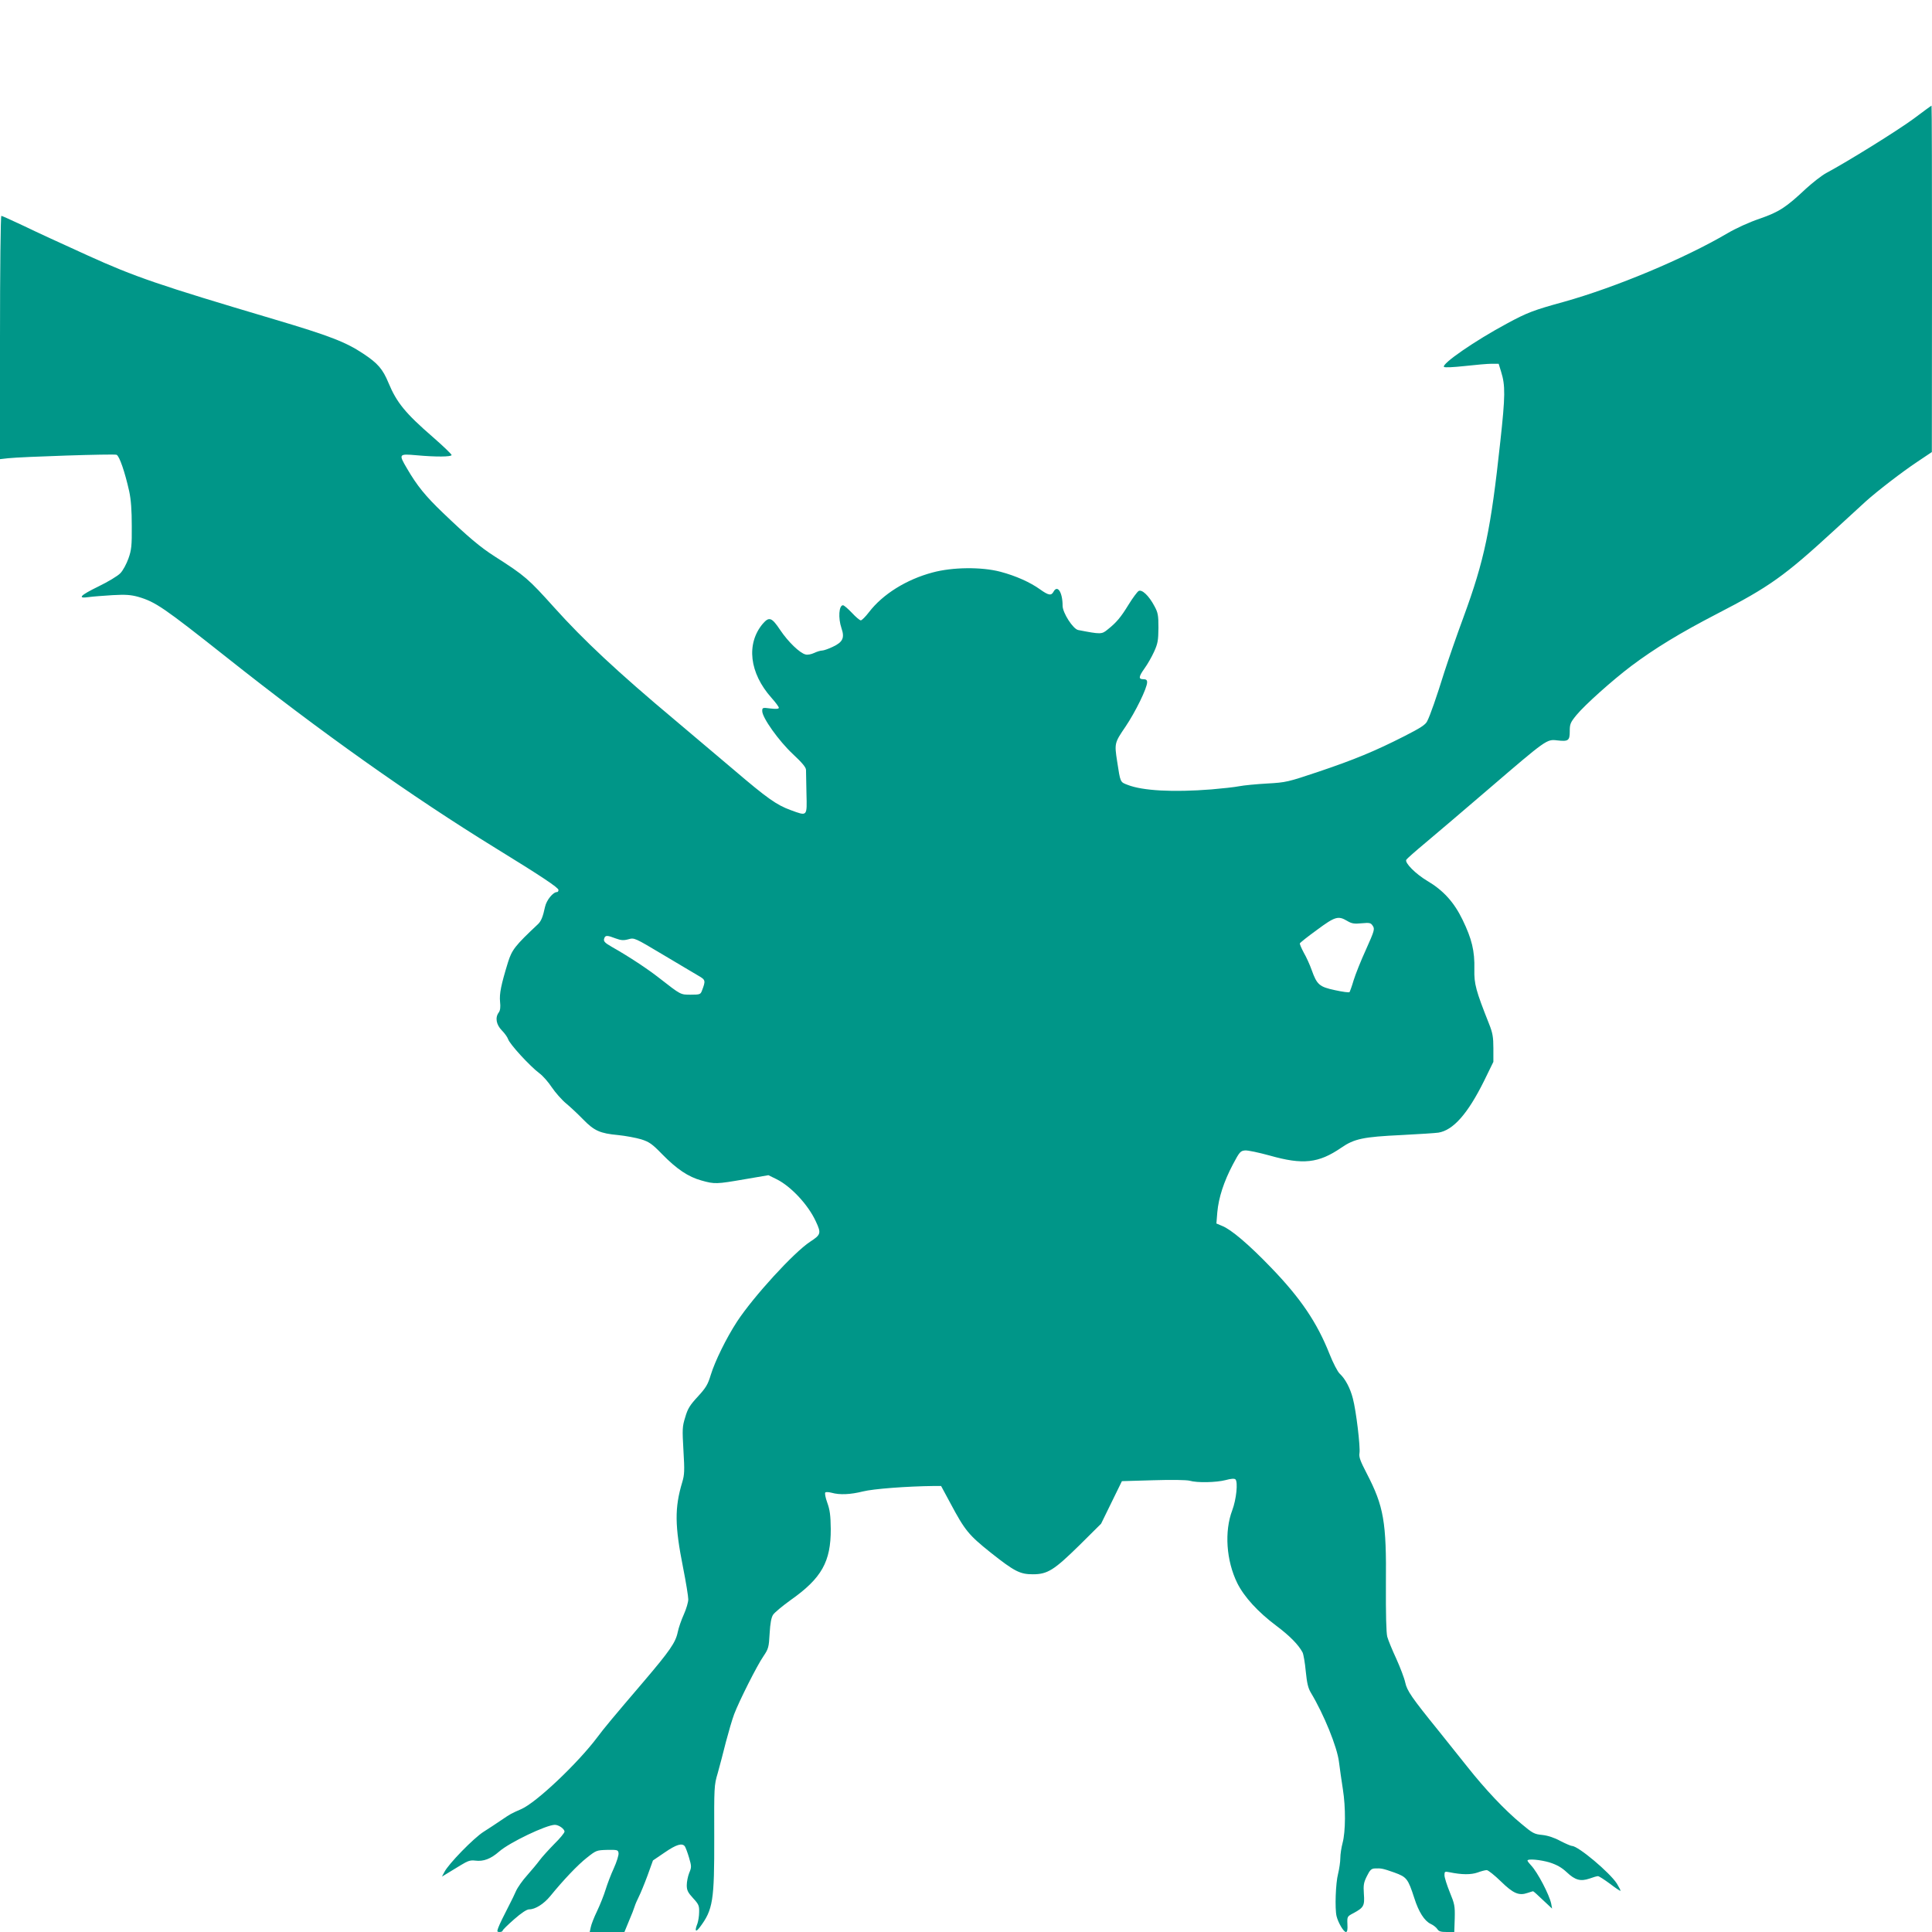
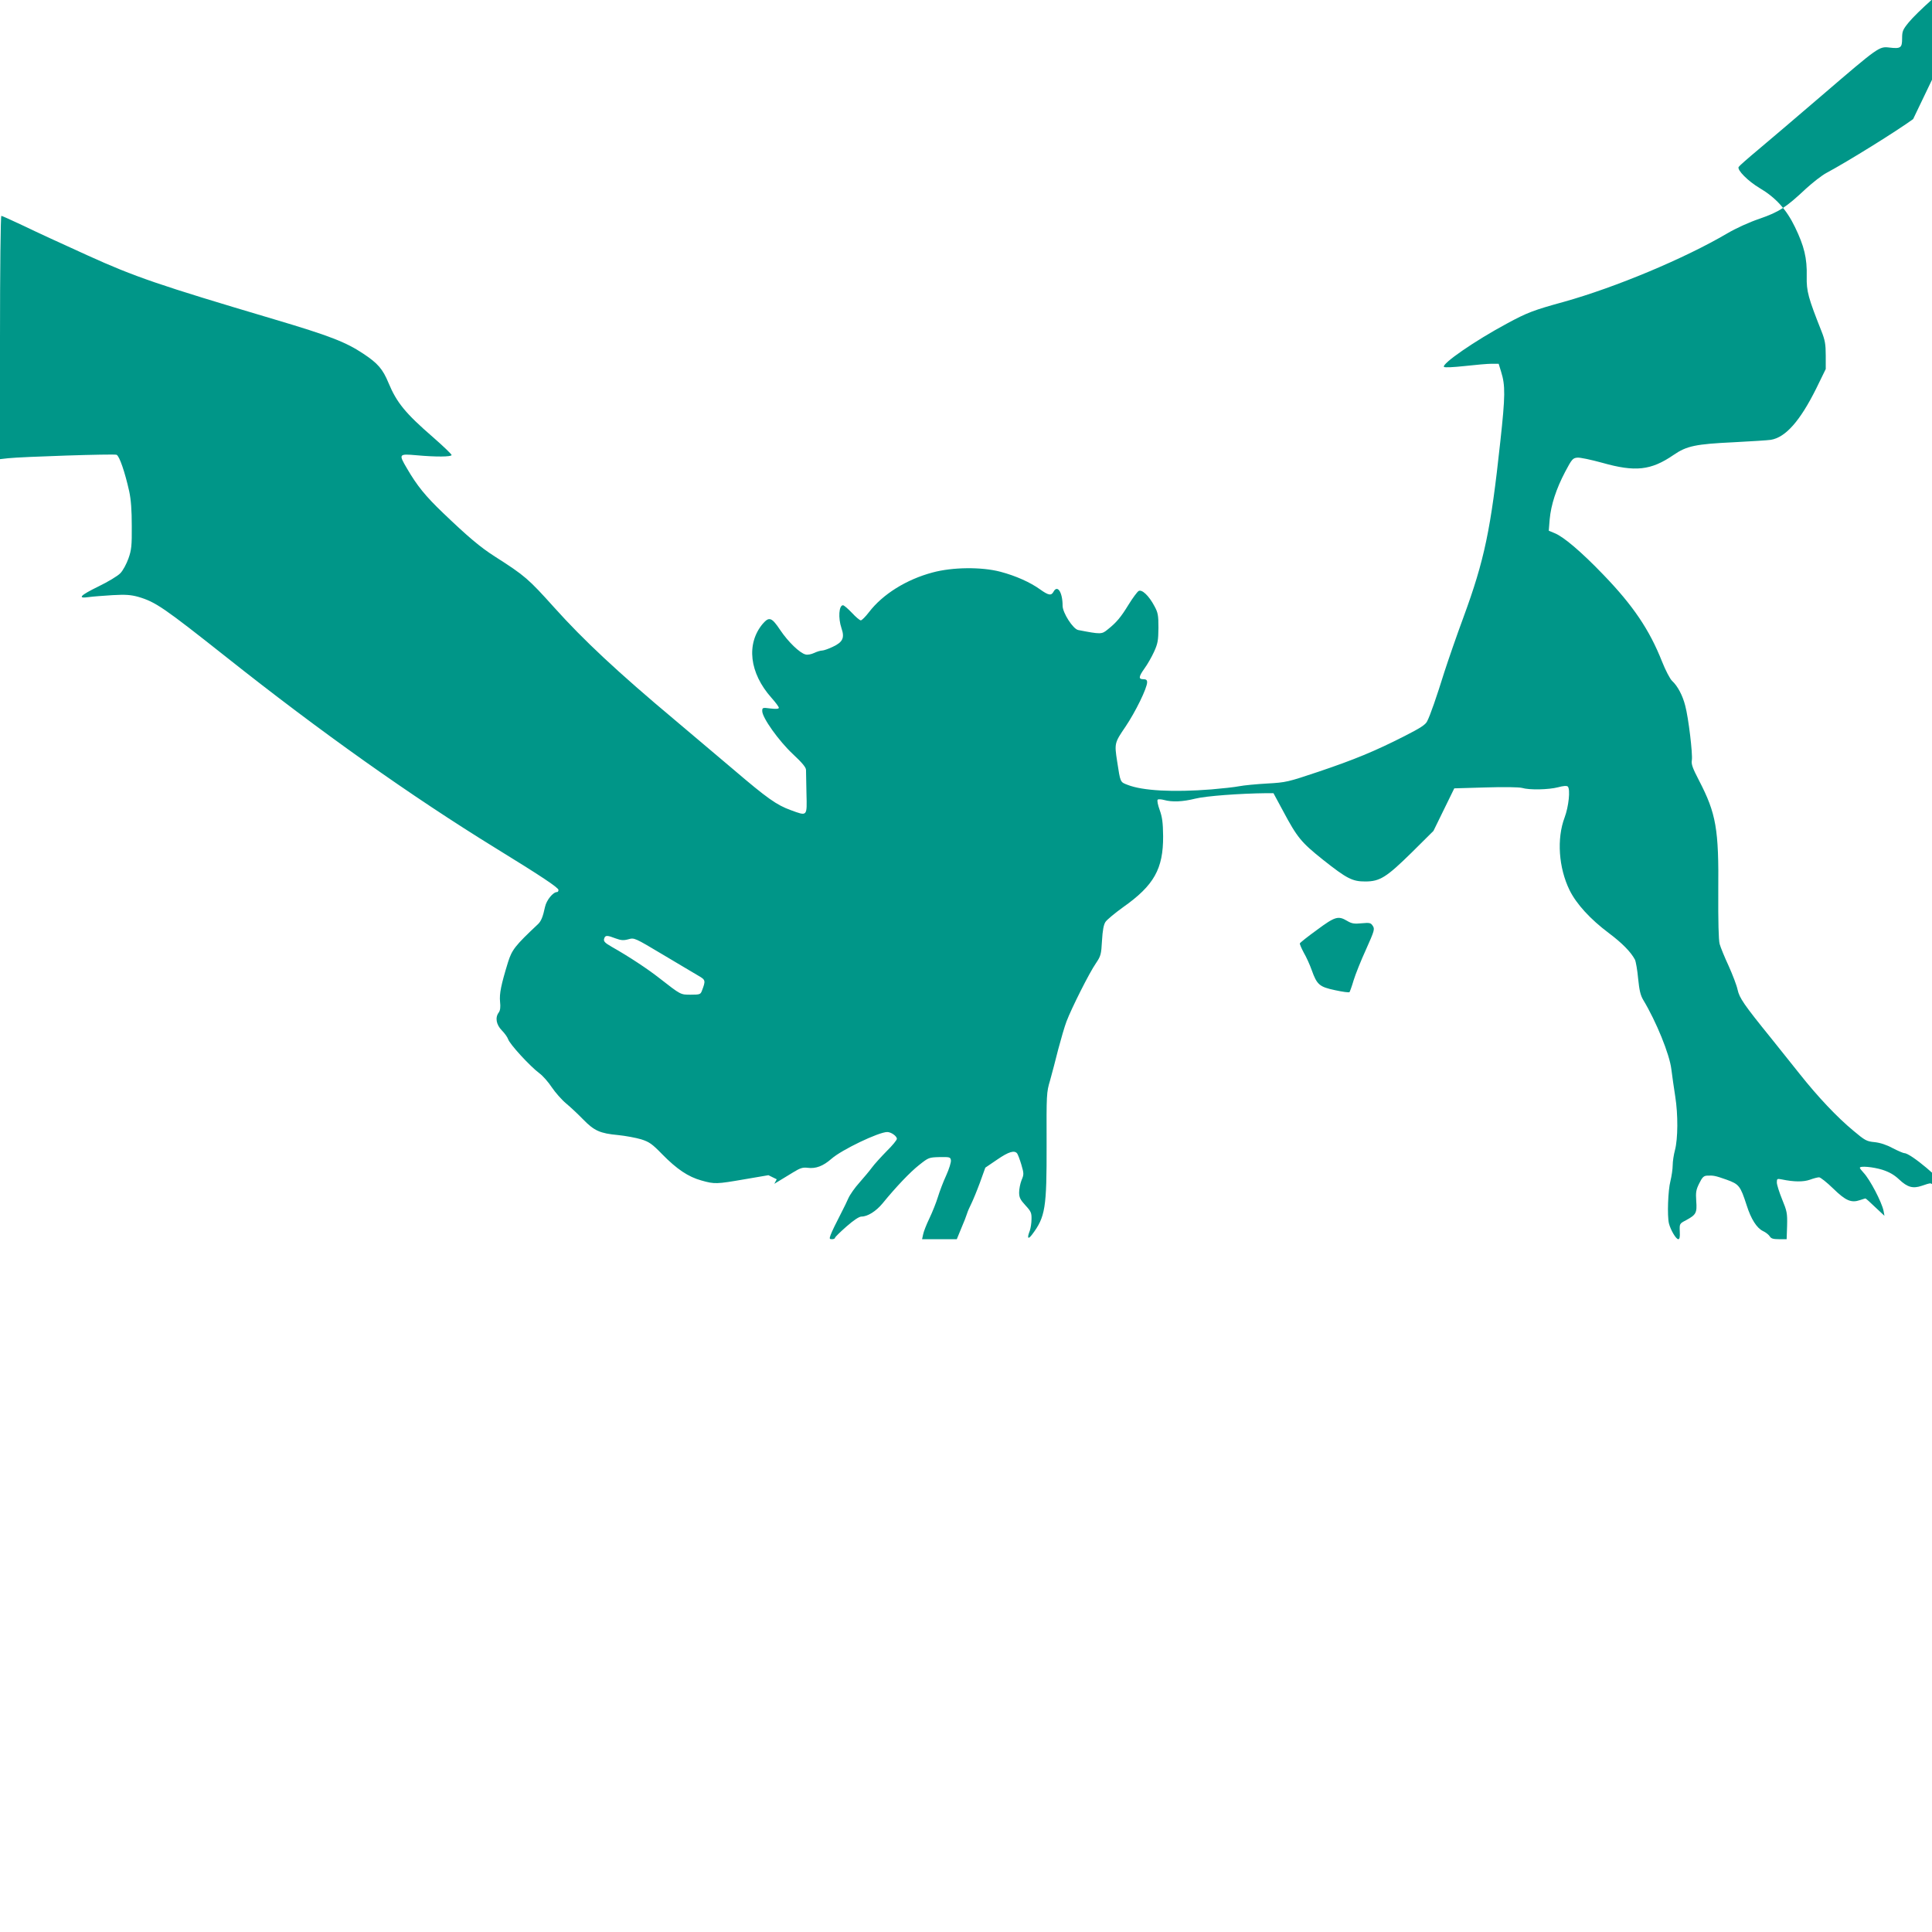
<svg xmlns="http://www.w3.org/2000/svg" version="1.0" width="1280pt" height="1280pt" viewBox="0 0 1280 1280" preserveAspectRatio="xMidYMid meet">
  <g transform="translate(0,1280) scale(0.1,-0.1)" fill="#009688" stroke="none">
-     <path d="M12675 12011 c-108 -79 -433 -281 -575 -357 -30 -16 -90 -63 -135 -104 -133 -125 -178 -154 -307 -199 -69 -23 -158 -64 -214 -97 -284 -167 -741 -358 -1084 -454 -200 -55 -242 -71 -375 -143 -211 -113 -437 -269 -418 -288 5 -5 64 -2 138 6 72 8 151 15 177 15 l47 0 16 -52 c29 -92 28 -162 -5 -463 -63 -585 -105 -785 -244 -1164 -46 -124 -102 -287 -126 -361 -53 -170 -95 -291 -115 -329 -11 -23 -46 -45 -152 -99 -195 -99 -328 -154 -568 -235 -203 -68 -214 -71 -340 -78 -71 -4 -155 -12 -185 -18 -30 -6 -113 -15 -184 -21 -254 -20 -456 -9 -555 30 -50 19 -48 14 -70 158 -18 117 -17 121 56 228 66 98 143 255 143 294 0 15 -7 20 -25 20 -33 0 -32 16 8 72 19 26 47 75 63 110 25 55 28 75 29 158 0 84 -3 101 -27 145 -36 68 -83 113 -105 99 -9 -6 -39 -46 -66 -90 -52 -85 -81 -119 -139 -165 -39 -32 -45 -32 -195 -3 -34 7 -103 114 -103 161 0 89 -34 141 -60 93 -15 -28 -33 -25 -89 15 -65 47 -161 90 -263 117 -125 33 -318 31 -450 -5 -173 -46 -330 -144 -421 -263 -23 -30 -47 -54 -54 -54 -7 0 -33 22 -59 50 -26 27 -52 50 -59 50 -27 0 -33 -84 -10 -152 22 -64 9 -92 -57 -123 -29 -14 -61 -25 -71 -25 -11 0 -34 -7 -53 -16 -19 -9 -44 -14 -57 -10 -38 9 -115 83 -168 162 -56 84 -73 90 -115 42 -112 -133 -89 -327 57 -491 27 -30 49 -60 49 -66 0 -8 -18 -9 -55 -5 -53 7 -55 6 -55 -17 0 -44 110 -198 203 -285 62 -58 87 -88 87 -105 0 -13 2 -84 3 -156 4 -155 7 -151 -105 -110 -93 34 -154 77 -379 269 -112 95 -286 242 -387 327 -381 319 -608 532 -800 746 -171 190 -193 210 -392 337 -99 63 -181 133 -345 290 -117 112 -172 180 -239 295 -56 95 -54 97 61 87 131 -12 232 -11 235 1 1 5 -55 59 -125 120 -181 157 -239 228 -293 358 -38 92 -71 130 -166 193 -117 78 -223 119 -593 229 -765 227 -922 281 -1235 423 -157 71 -348 159 -424 196 -76 36 -143 66 -147 66 -5 0 -9 -363 -9 -806 l0 -806 53 6 c91 10 702 30 719 23 19 -7 56 -116 84 -242 12 -56 17 -125 17 -230 1 -130 -2 -159 -22 -215 -13 -36 -36 -80 -54 -98 -17 -18 -82 -57 -144 -87 -123 -60 -143 -82 -66 -71 27 4 98 9 158 13 88 5 122 2 170 -11 116 -34 168 -70 585 -400 625 -496 1223 -920 1785 -1266 301 -185 415 -261 415 -276 0 -8 -4 -14 -9 -14 -27 0 -70 -53 -80 -98 -14 -66 -26 -96 -48 -116 -150 -141 -171 -168 -197 -250 -47 -153 -58 -209 -53 -263 4 -35 1 -57 -8 -70 -26 -34 -18 -81 20 -120 19 -19 37 -45 41 -57 10 -33 145 -180 208 -227 22 -16 59 -58 82 -93 23 -34 66 -83 95 -107 29 -24 80 -72 113 -106 73 -75 112 -92 230 -103 50 -5 119 -18 153 -28 54 -17 73 -30 140 -99 97 -99 173 -150 260 -174 88 -25 100 -24 286 8 l158 27 55 -27 c94 -47 208 -168 259 -279 37 -79 34 -88 -38 -135 -108 -71 -375 -363 -484 -529 -71 -109 -146 -262 -174 -353 -19 -63 -31 -84 -85 -143 -53 -57 -68 -81 -84 -137 -20 -63 -20 -80 -12 -221 8 -133 7 -160 -8 -210 -51 -170 -50 -287 6 -568 19 -96 34 -189 34 -208 0 -19 -13 -63 -29 -99 -16 -35 -35 -89 -41 -119 -14 -68 -53 -124 -224 -325 -206 -241 -265 -312 -308 -370 -129 -172 -405 -434 -505 -477 -68 -30 -67 -29 -135 -75 -29 -20 -81 -54 -114 -75 -65 -41 -233 -213 -260 -267 l-16 -30 33 20 c19 11 60 36 92 56 47 29 64 34 96 30 54 -7 102 11 158 60 68 60 313 177 369 177 26 0 64 -27 64 -45 0 -8 -30 -45 -68 -82 -37 -38 -81 -86 -97 -108 -16 -22 -54 -67 -83 -100 -30 -33 -63 -80 -74 -105 -11 -25 -27 -58 -36 -75 -49 -95 -72 -143 -81 -167 -9 -25 -8 -28 9 -28 11 0 20 4 20 9 0 5 34 38 76 75 49 43 84 66 100 66 40 0 96 35 139 87 88 108 183 208 243 255 62 49 64 50 135 52 67 1 72 0 75 -21 2 -13 -12 -58 -31 -100 -20 -43 -44 -107 -55 -143 -11 -36 -36 -99 -56 -141 -20 -41 -39 -90 -42 -107 l-7 -32 115 0 115 0 30 73 c17 39 34 83 38 97 4 14 17 43 28 65 11 22 37 85 57 139 l36 100 78 53 c77 53 115 64 133 41 5 -7 18 -41 28 -75 17 -58 17 -64 1 -102 -9 -23 -16 -59 -16 -81 0 -33 7 -48 42 -86 37 -40 41 -50 40 -92 0 -26 -6 -60 -11 -75 -20 -51 -13 -63 15 -26 88 117 97 176 96 596 -1 334 -1 345 23 425 13 46 37 138 54 206 18 68 42 151 55 185 33 87 151 322 194 384 33 49 36 59 41 151 4 68 11 106 23 124 10 15 62 58 116 97 206 145 267 255 266 471 -1 91 -6 127 -23 174 -12 33 -18 63 -13 68 4 4 23 3 42 -2 53 -15 124 -12 208 9 68 17 289 34 472 36 l45 0 62 -115 c96 -180 121 -210 266 -326 159 -126 195 -144 280 -144 97 0 140 27 308 192 l144 143 69 141 69 141 207 6 c124 4 221 2 241 -3 50 -15 177 -12 239 4 36 10 58 11 65 5 18 -18 6 -133 -21 -205 -53 -140 -40 -333 33 -482 45 -91 137 -192 260 -284 88 -66 146 -125 173 -176 6 -13 16 -69 21 -125 8 -78 15 -110 34 -142 86 -143 174 -359 186 -458 6 -45 17 -127 26 -182 19 -120 18 -279 -2 -355 -8 -30 -15 -75 -15 -100 0 -25 -7 -72 -15 -105 -16 -61 -22 -229 -10 -280 11 -44 47 -105 62 -105 9 0 12 15 10 51 -2 52 -2 52 42 75 66 36 73 48 67 127 -4 58 -1 75 20 117 20 41 30 50 52 51 43 2 53 0 130 -27 82 -30 90 -40 132 -169 29 -92 67 -151 108 -171 18 -8 38 -24 45 -35 9 -15 23 -19 62 -19 l50 0 3 90 c2 83 -1 96 -33 174 -19 47 -35 97 -35 112 0 25 2 26 33 20 82 -17 143 -17 186 -2 24 9 51 16 61 16 9 0 52 -34 94 -75 82 -80 119 -96 177 -76 18 6 34 11 36 11 3 0 32 -26 65 -58 l61 -57 -6 33 c-12 58 -90 208 -133 253 -13 14 -24 28 -24 32 0 14 87 6 149 -13 46 -15 78 -33 111 -64 56 -53 92 -62 151 -42 24 9 49 16 56 16 7 0 42 -23 79 -50 36 -28 68 -49 70 -47 2 2 -9 23 -24 48 -47 73 -256 249 -297 249 -7 0 -42 15 -77 33 -40 22 -83 36 -120 40 -53 5 -64 11 -140 75 -109 90 -237 226 -356 376 -53 67 -139 174 -191 239 -179 221 -209 265 -221 320 -6 29 -33 99 -59 157 -27 58 -54 124 -60 146 -7 27 -10 149 -9 350 4 411 -14 514 -127 732 -43 83 -53 109 -48 136 6 41 -22 279 -44 361 -17 67 -50 130 -87 164 -14 13 -44 71 -67 129 -83 210 -192 371 -388 574 -147 153 -265 253 -324 276 l-38 16 6 75 c9 97 43 202 103 316 44 83 50 90 80 93 18 2 92 -14 165 -34 219 -62 323 -51 473 52 87 60 147 72 399 84 116 6 226 13 245 16 98 16 194 125 301 340 l63 129 0 90 c0 74 -5 102 -28 160 -88 222 -100 265 -98 363 3 122 -17 202 -78 328 -57 118 -129 196 -234 258 -76 45 -151 120 -139 140 4 7 62 58 128 113 66 55 257 218 425 362 374 321 378 324 445 316 76 -9 85 -2 85 60 0 48 4 58 44 107 55 67 237 230 364 326 155 116 320 217 567 345 349 180 447 250 780 556 88 81 180 165 205 188 80 72 243 197 342 263 l97 65 1 1148 c0 631 -1 1147 -3 1147 -2 0 -57 -40 -122 -89z m-3750 -5312 c30 -18 47 -21 96 -16 54 5 61 3 74 -17 14 -21 11 -32 -45 -157 -34 -74 -70 -165 -82 -204 -11 -38 -24 -73 -27 -78 -4 -4 -47 2 -97 13 -103 22 -119 36 -154 134 -12 34 -35 85 -52 114 -16 30 -28 58 -26 62 2 5 52 45 113 89 120 89 141 95 200 60z m-4847 -116 c36 -13 52 -15 85 -6 40 11 40 11 231 -103 105 -63 211 -125 234 -139 47 -27 48 -32 22 -100 -9 -23 -14 -25 -73 -25 -69 0 -64 -3 -209 110 -75 59 -200 142 -315 207 -49 28 -57 38 -49 58 7 19 20 19 74 -2z" />
+     <path d="M12675 12011 c-108 -79 -433 -281 -575 -357 -30 -16 -90 -63 -135 -104 -133 -125 -178 -154 -307 -199 -69 -23 -158 -64 -214 -97 -284 -167 -741 -358 -1084 -454 -200 -55 -242 -71 -375 -143 -211 -113 -437 -269 -418 -288 5 -5 64 -2 138 6 72 8 151 15 177 15 l47 0 16 -52 c29 -92 28 -162 -5 -463 -63 -585 -105 -785 -244 -1164 -46 -124 -102 -287 -126 -361 -53 -170 -95 -291 -115 -329 -11 -23 -46 -45 -152 -99 -195 -99 -328 -154 -568 -235 -203 -68 -214 -71 -340 -78 -71 -4 -155 -12 -185 -18 -30 -6 -113 -15 -184 -21 -254 -20 -456 -9 -555 30 -50 19 -48 14 -70 158 -18 117 -17 121 56 228 66 98 143 255 143 294 0 15 -7 20 -25 20 -33 0 -32 16 8 72 19 26 47 75 63 110 25 55 28 75 29 158 0 84 -3 101 -27 145 -36 68 -83 113 -105 99 -9 -6 -39 -46 -66 -90 -52 -85 -81 -119 -139 -165 -39 -32 -45 -32 -195 -3 -34 7 -103 114 -103 161 0 89 -34 141 -60 93 -15 -28 -33 -25 -89 15 -65 47 -161 90 -263 117 -125 33 -318 31 -450 -5 -173 -46 -330 -144 -421 -263 -23 -30 -47 -54 -54 -54 -7 0 -33 22 -59 50 -26 27 -52 50 -59 50 -27 0 -33 -84 -10 -152 22 -64 9 -92 -57 -123 -29 -14 -61 -25 -71 -25 -11 0 -34 -7 -53 -16 -19 -9 -44 -14 -57 -10 -38 9 -115 83 -168 162 -56 84 -73 90 -115 42 -112 -133 -89 -327 57 -491 27 -30 49 -60 49 -66 0 -8 -18 -9 -55 -5 -53 7 -55 6 -55 -17 0 -44 110 -198 203 -285 62 -58 87 -88 87 -105 0 -13 2 -84 3 -156 4 -155 7 -151 -105 -110 -93 34 -154 77 -379 269 -112 95 -286 242 -387 327 -381 319 -608 532 -800 746 -171 190 -193 210 -392 337 -99 63 -181 133 -345 290 -117 112 -172 180 -239 295 -56 95 -54 97 61 87 131 -12 232 -11 235 1 1 5 -55 59 -125 120 -181 157 -239 228 -293 358 -38 92 -71 130 -166 193 -117 78 -223 119 -593 229 -765 227 -922 281 -1235 423 -157 71 -348 159 -424 196 -76 36 -143 66 -147 66 -5 0 -9 -363 -9 -806 l0 -806 53 6 c91 10 702 30 719 23 19 -7 56 -116 84 -242 12 -56 17 -125 17 -230 1 -130 -2 -159 -22 -215 -13 -36 -36 -80 -54 -98 -17 -18 -82 -57 -144 -87 -123 -60 -143 -82 -66 -71 27 4 98 9 158 13 88 5 122 2 170 -11 116 -34 168 -70 585 -400 625 -496 1223 -920 1785 -1266 301 -185 415 -261 415 -276 0 -8 -4 -14 -9 -14 -27 0 -70 -53 -80 -98 -14 -66 -26 -96 -48 -116 -150 -141 -171 -168 -197 -250 -47 -153 -58 -209 -53 -263 4 -35 1 -57 -8 -70 -26 -34 -18 -81 20 -120 19 -19 37 -45 41 -57 10 -33 145 -180 208 -227 22 -16 59 -58 82 -93 23 -34 66 -83 95 -107 29 -24 80 -72 113 -106 73 -75 112 -92 230 -103 50 -5 119 -18 153 -28 54 -17 73 -30 140 -99 97 -99 173 -150 260 -174 88 -25 100 -24 286 8 l158 27 55 -27 l-16 -30 33 20 c19 11 60 36 92 56 47 29 64 34 96 30 54 -7 102 11 158 60 68 60 313 177 369 177 26 0 64 -27 64 -45 0 -8 -30 -45 -68 -82 -37 -38 -81 -86 -97 -108 -16 -22 -54 -67 -83 -100 -30 -33 -63 -80 -74 -105 -11 -25 -27 -58 -36 -75 -49 -95 -72 -143 -81 -167 -9 -25 -8 -28 9 -28 11 0 20 4 20 9 0 5 34 38 76 75 49 43 84 66 100 66 40 0 96 35 139 87 88 108 183 208 243 255 62 49 64 50 135 52 67 1 72 0 75 -21 2 -13 -12 -58 -31 -100 -20 -43 -44 -107 -55 -143 -11 -36 -36 -99 -56 -141 -20 -41 -39 -90 -42 -107 l-7 -32 115 0 115 0 30 73 c17 39 34 83 38 97 4 14 17 43 28 65 11 22 37 85 57 139 l36 100 78 53 c77 53 115 64 133 41 5 -7 18 -41 28 -75 17 -58 17 -64 1 -102 -9 -23 -16 -59 -16 -81 0 -33 7 -48 42 -86 37 -40 41 -50 40 -92 0 -26 -6 -60 -11 -75 -20 -51 -13 -63 15 -26 88 117 97 176 96 596 -1 334 -1 345 23 425 13 46 37 138 54 206 18 68 42 151 55 185 33 87 151 322 194 384 33 49 36 59 41 151 4 68 11 106 23 124 10 15 62 58 116 97 206 145 267 255 266 471 -1 91 -6 127 -23 174 -12 33 -18 63 -13 68 4 4 23 3 42 -2 53 -15 124 -12 208 9 68 17 289 34 472 36 l45 0 62 -115 c96 -180 121 -210 266 -326 159 -126 195 -144 280 -144 97 0 140 27 308 192 l144 143 69 141 69 141 207 6 c124 4 221 2 241 -3 50 -15 177 -12 239 4 36 10 58 11 65 5 18 -18 6 -133 -21 -205 -53 -140 -40 -333 33 -482 45 -91 137 -192 260 -284 88 -66 146 -125 173 -176 6 -13 16 -69 21 -125 8 -78 15 -110 34 -142 86 -143 174 -359 186 -458 6 -45 17 -127 26 -182 19 -120 18 -279 -2 -355 -8 -30 -15 -75 -15 -100 0 -25 -7 -72 -15 -105 -16 -61 -22 -229 -10 -280 11 -44 47 -105 62 -105 9 0 12 15 10 51 -2 52 -2 52 42 75 66 36 73 48 67 127 -4 58 -1 75 20 117 20 41 30 50 52 51 43 2 53 0 130 -27 82 -30 90 -40 132 -169 29 -92 67 -151 108 -171 18 -8 38 -24 45 -35 9 -15 23 -19 62 -19 l50 0 3 90 c2 83 -1 96 -33 174 -19 47 -35 97 -35 112 0 25 2 26 33 20 82 -17 143 -17 186 -2 24 9 51 16 61 16 9 0 52 -34 94 -75 82 -80 119 -96 177 -76 18 6 34 11 36 11 3 0 32 -26 65 -58 l61 -57 -6 33 c-12 58 -90 208 -133 253 -13 14 -24 28 -24 32 0 14 87 6 149 -13 46 -15 78 -33 111 -64 56 -53 92 -62 151 -42 24 9 49 16 56 16 7 0 42 -23 79 -50 36 -28 68 -49 70 -47 2 2 -9 23 -24 48 -47 73 -256 249 -297 249 -7 0 -42 15 -77 33 -40 22 -83 36 -120 40 -53 5 -64 11 -140 75 -109 90 -237 226 -356 376 -53 67 -139 174 -191 239 -179 221 -209 265 -221 320 -6 29 -33 99 -59 157 -27 58 -54 124 -60 146 -7 27 -10 149 -9 350 4 411 -14 514 -127 732 -43 83 -53 109 -48 136 6 41 -22 279 -44 361 -17 67 -50 130 -87 164 -14 13 -44 71 -67 129 -83 210 -192 371 -388 574 -147 153 -265 253 -324 276 l-38 16 6 75 c9 97 43 202 103 316 44 83 50 90 80 93 18 2 92 -14 165 -34 219 -62 323 -51 473 52 87 60 147 72 399 84 116 6 226 13 245 16 98 16 194 125 301 340 l63 129 0 90 c0 74 -5 102 -28 160 -88 222 -100 265 -98 363 3 122 -17 202 -78 328 -57 118 -129 196 -234 258 -76 45 -151 120 -139 140 4 7 62 58 128 113 66 55 257 218 425 362 374 321 378 324 445 316 76 -9 85 -2 85 60 0 48 4 58 44 107 55 67 237 230 364 326 155 116 320 217 567 345 349 180 447 250 780 556 88 81 180 165 205 188 80 72 243 197 342 263 l97 65 1 1148 c0 631 -1 1147 -3 1147 -2 0 -57 -40 -122 -89z m-3750 -5312 c30 -18 47 -21 96 -16 54 5 61 3 74 -17 14 -21 11 -32 -45 -157 -34 -74 -70 -165 -82 -204 -11 -38 -24 -73 -27 -78 -4 -4 -47 2 -97 13 -103 22 -119 36 -154 134 -12 34 -35 85 -52 114 -16 30 -28 58 -26 62 2 5 52 45 113 89 120 89 141 95 200 60z m-4847 -116 c36 -13 52 -15 85 -6 40 11 40 11 231 -103 105 -63 211 -125 234 -139 47 -27 48 -32 22 -100 -9 -23 -14 -25 -73 -25 -69 0 -64 -3 -209 110 -75 59 -200 142 -315 207 -49 28 -57 38 -49 58 7 19 20 19 74 -2z" />
  </g>
</svg>